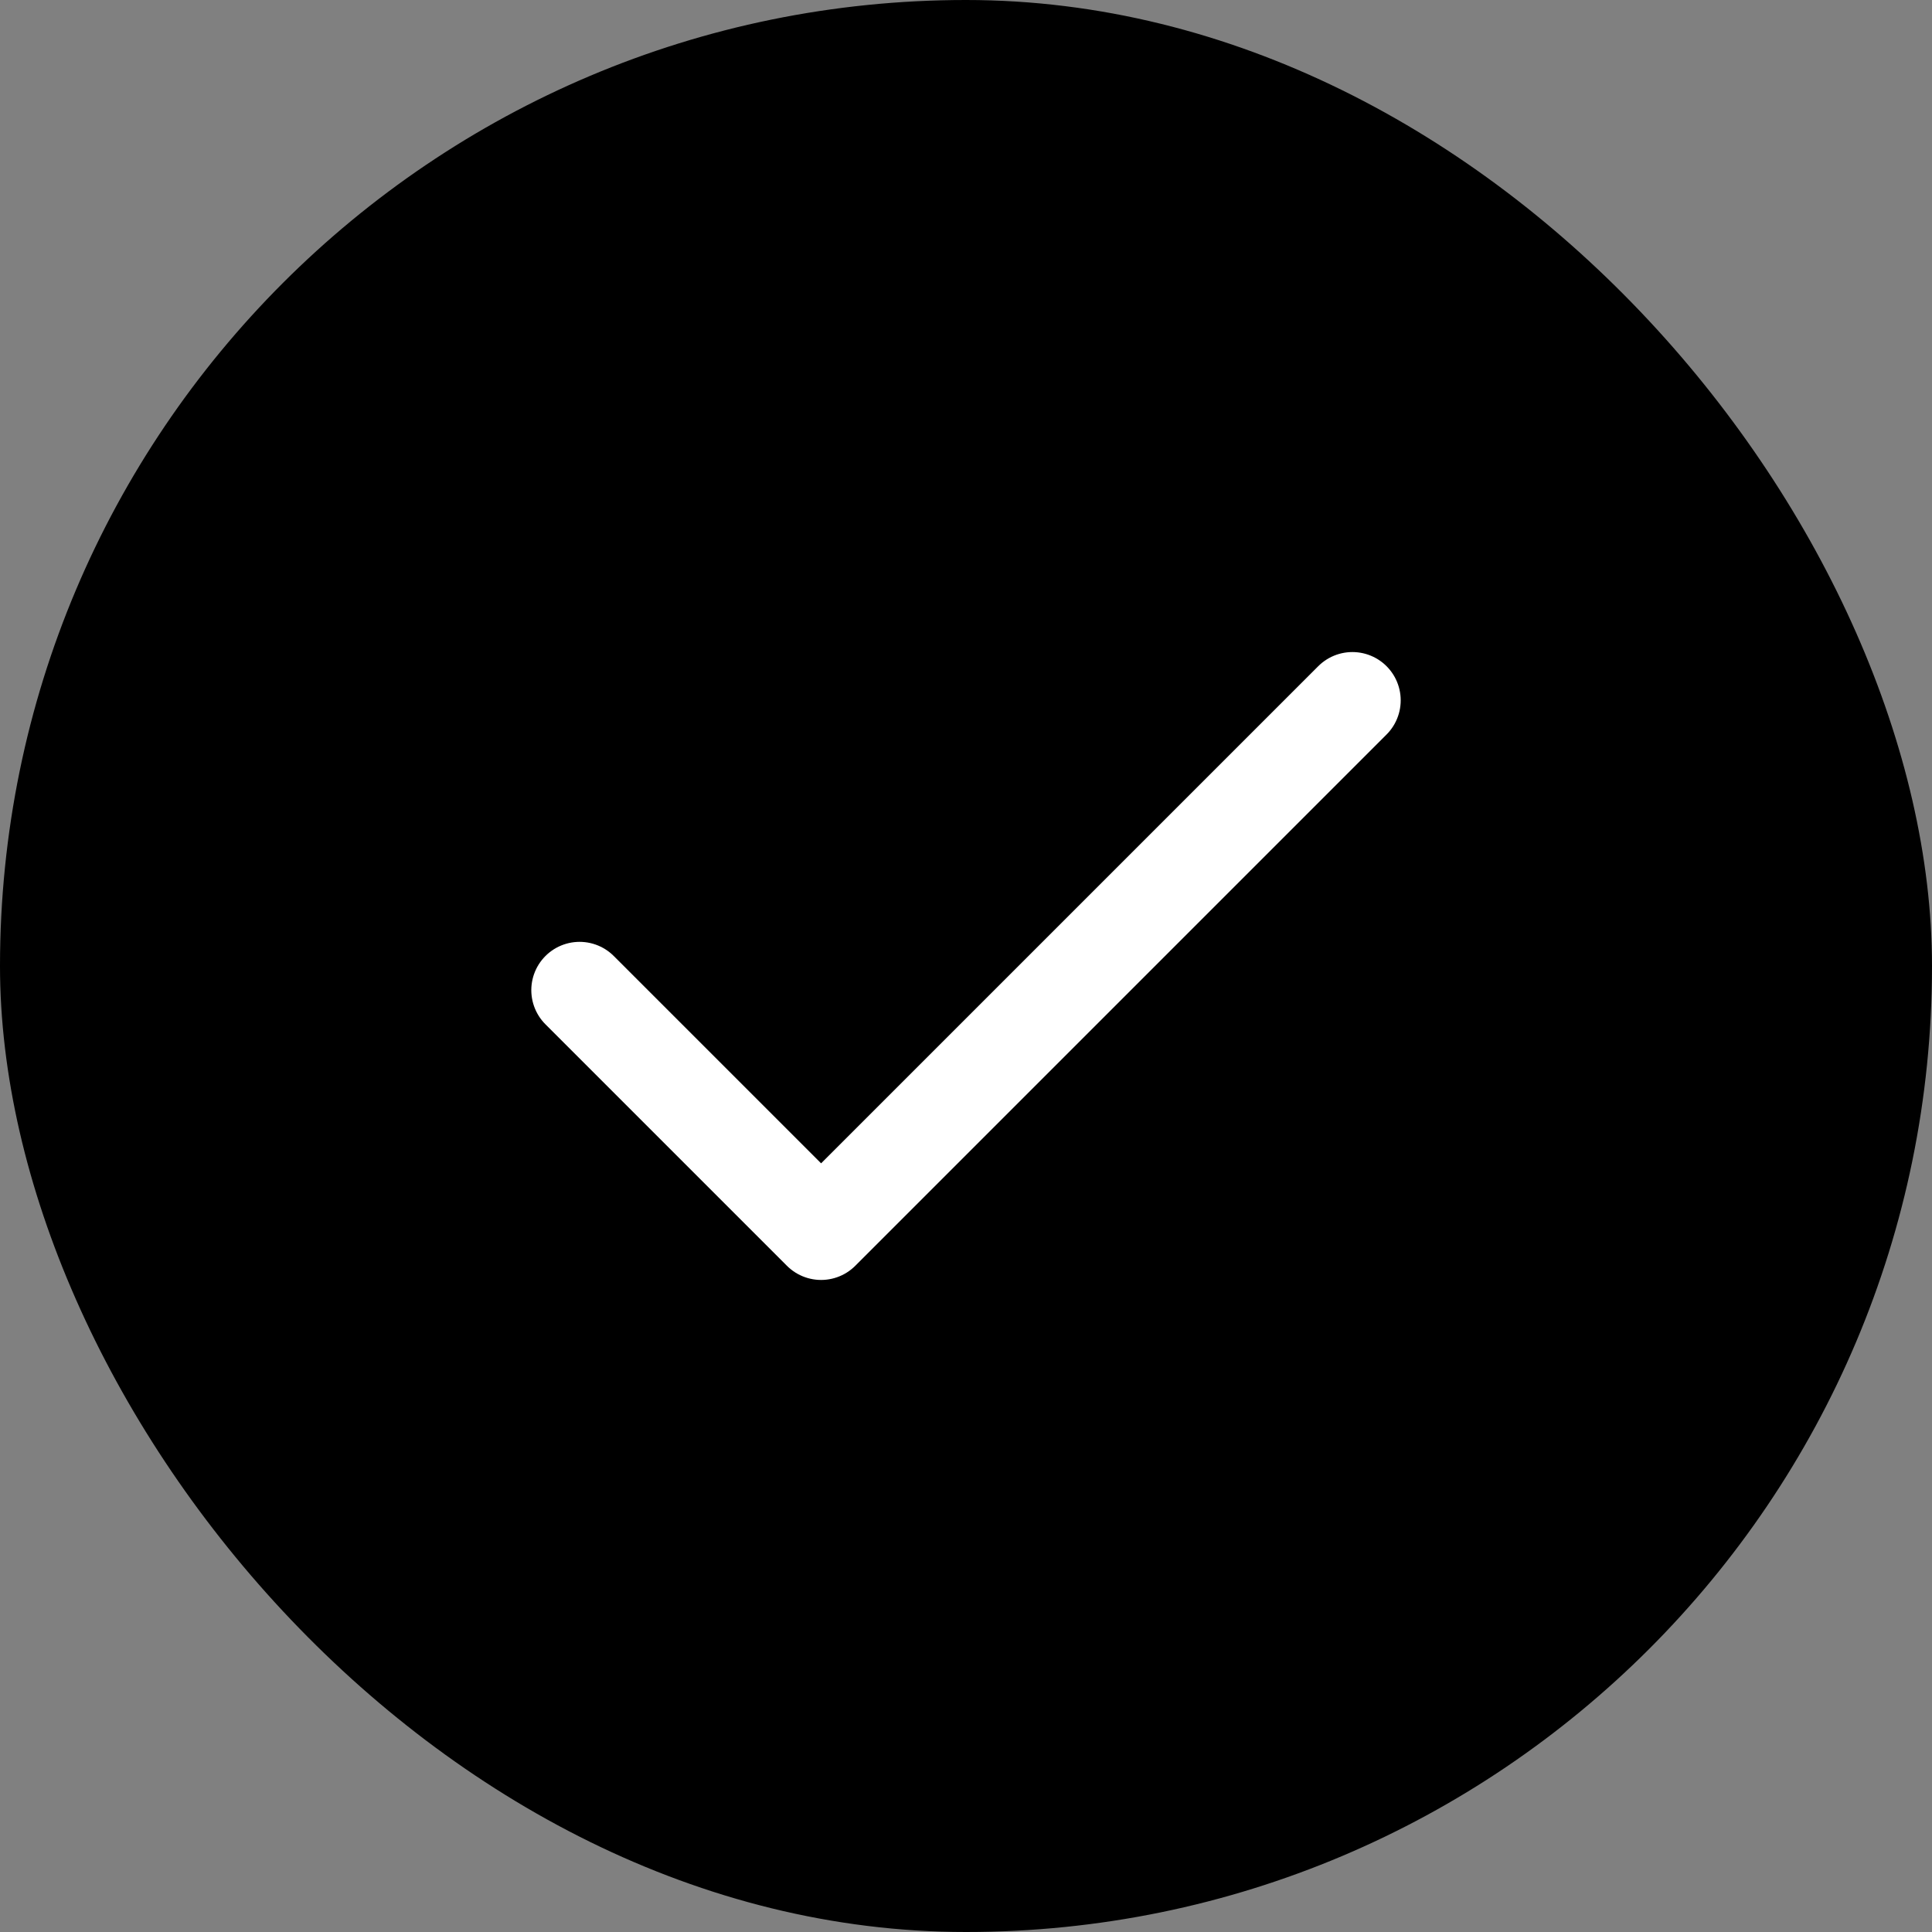
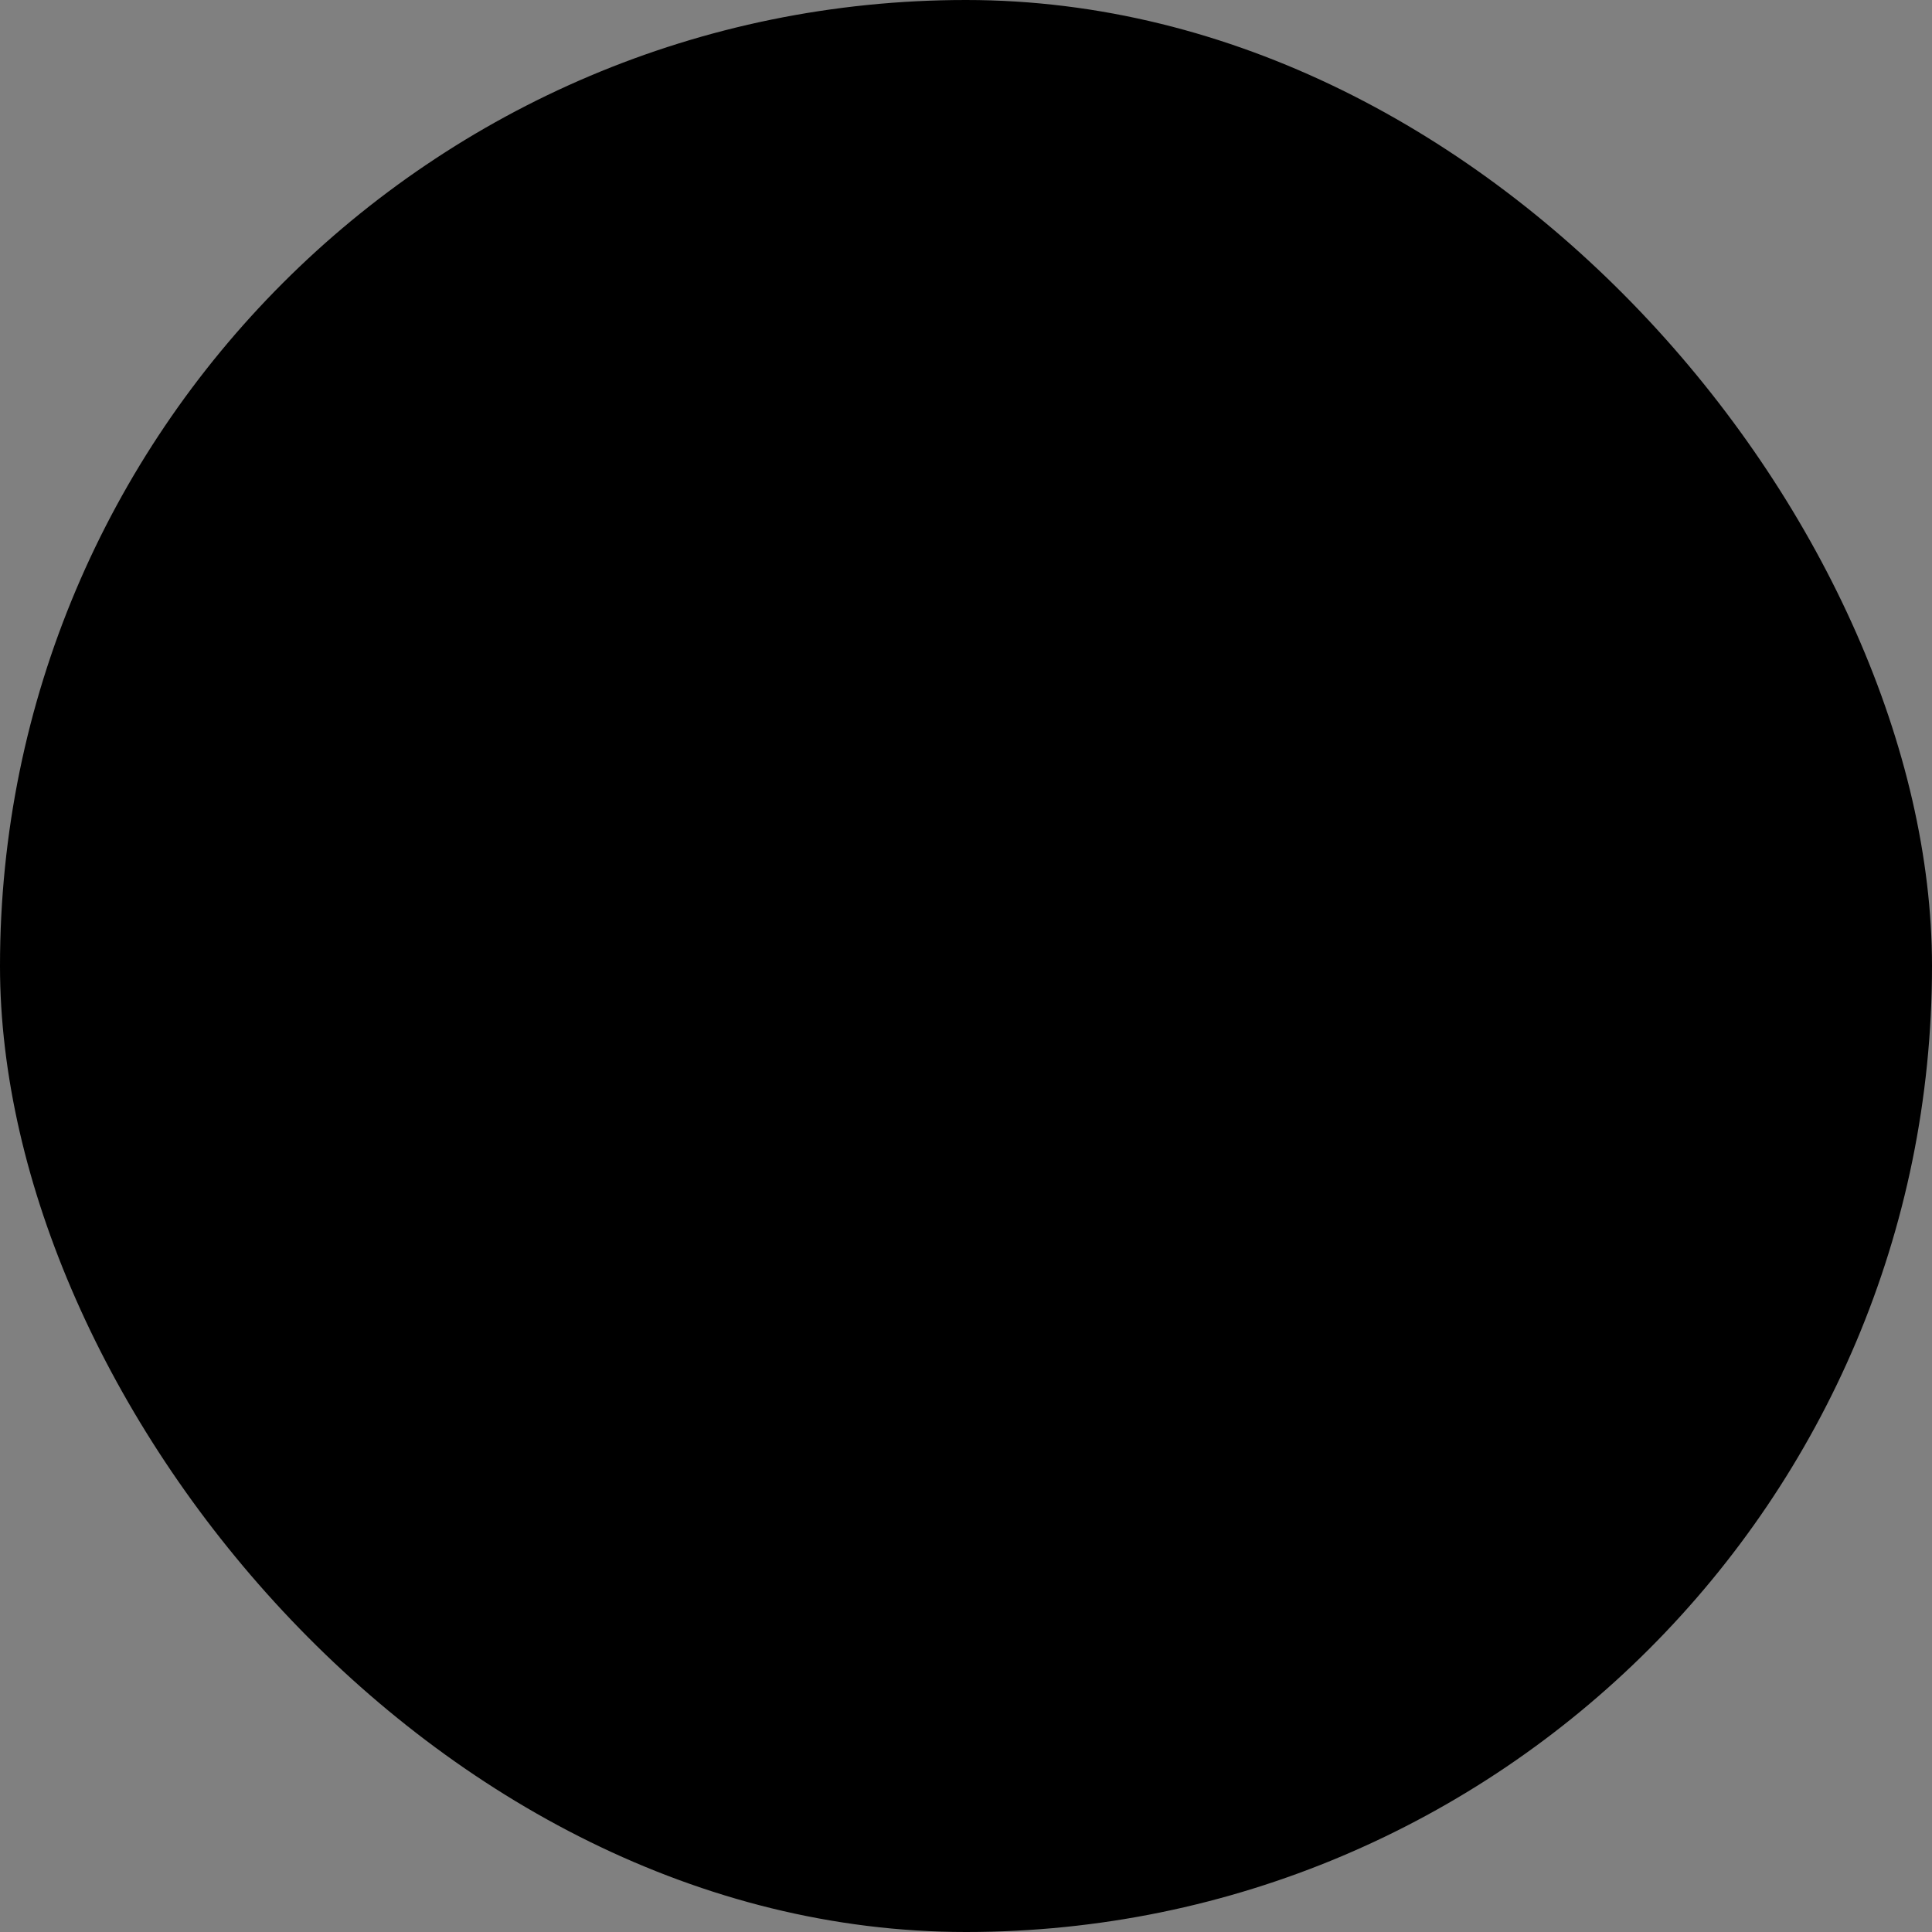
<svg xmlns="http://www.w3.org/2000/svg" width="40" height="40" viewBox="0 0 40 40" fill="none">
  <rect x="0" y="0" width="40" height="40" fill="#808080" stroke="none" />
  <rect width="40" height="40" rx="20" fill="black" />
-   <path d="M28 14.5L17 25.5L12 20.5" stroke="white" stroke-width="2" stroke-linecap="round" stroke-linejoin="round" />
</svg>